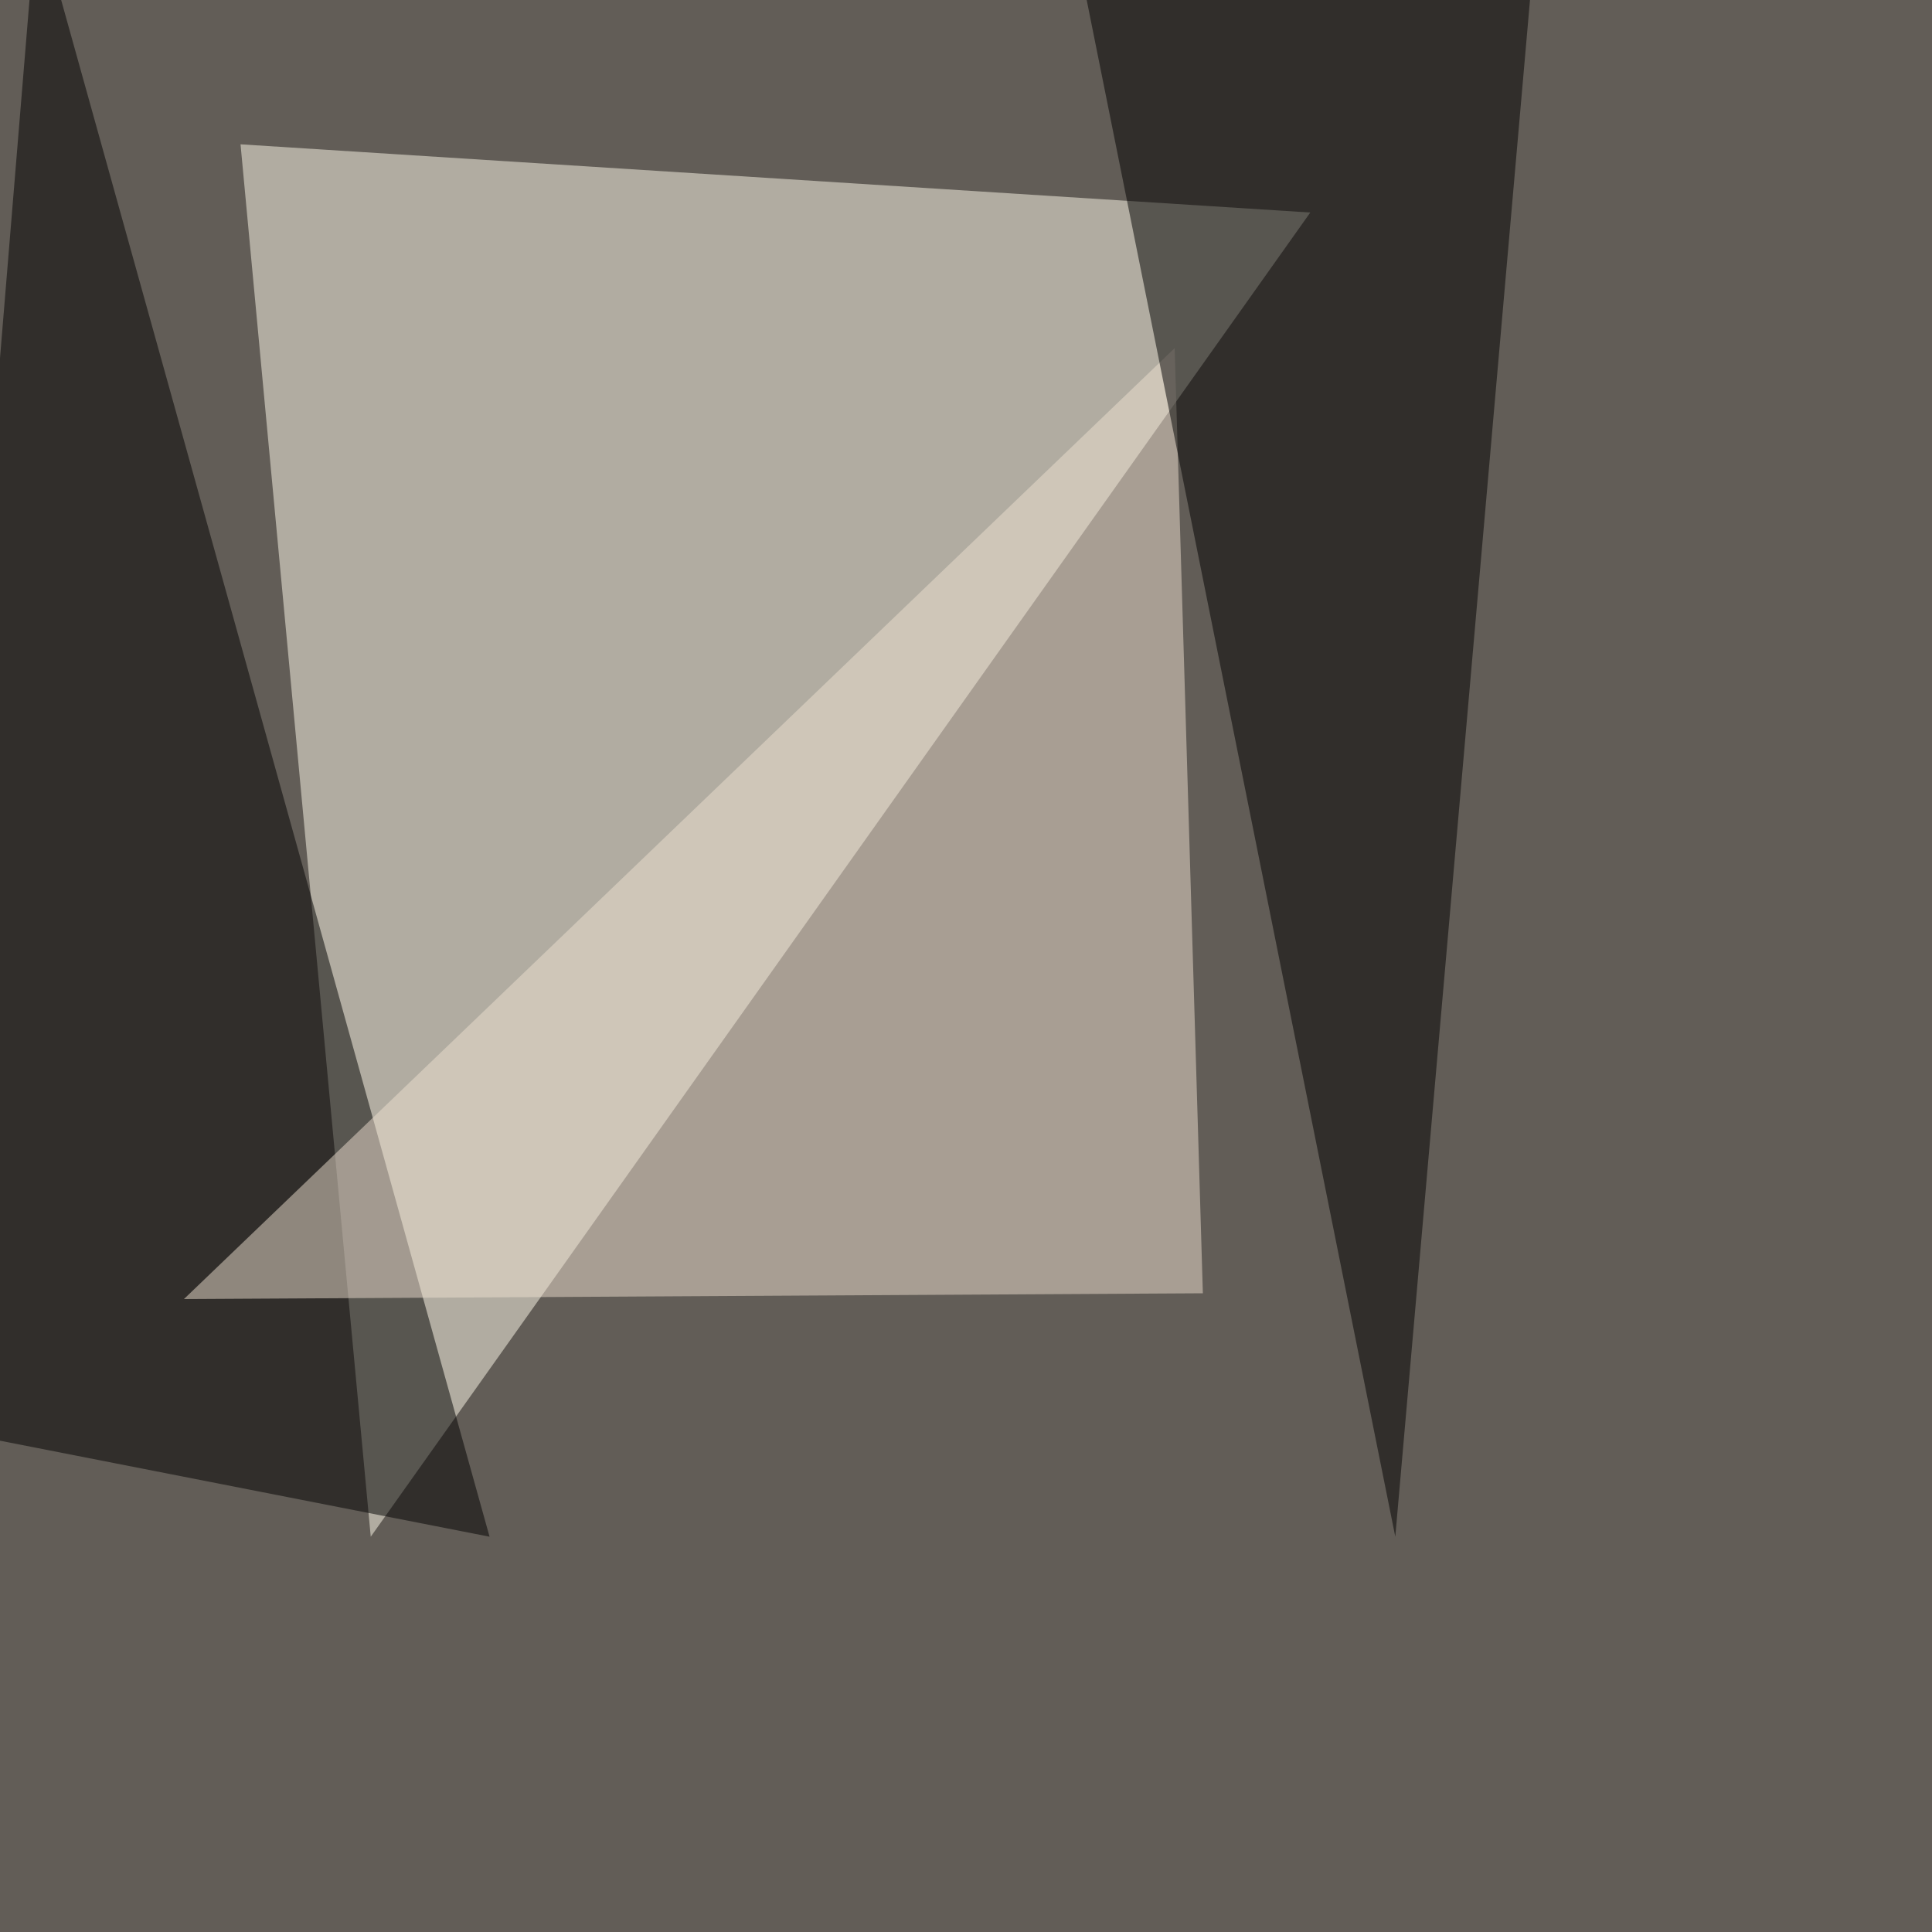
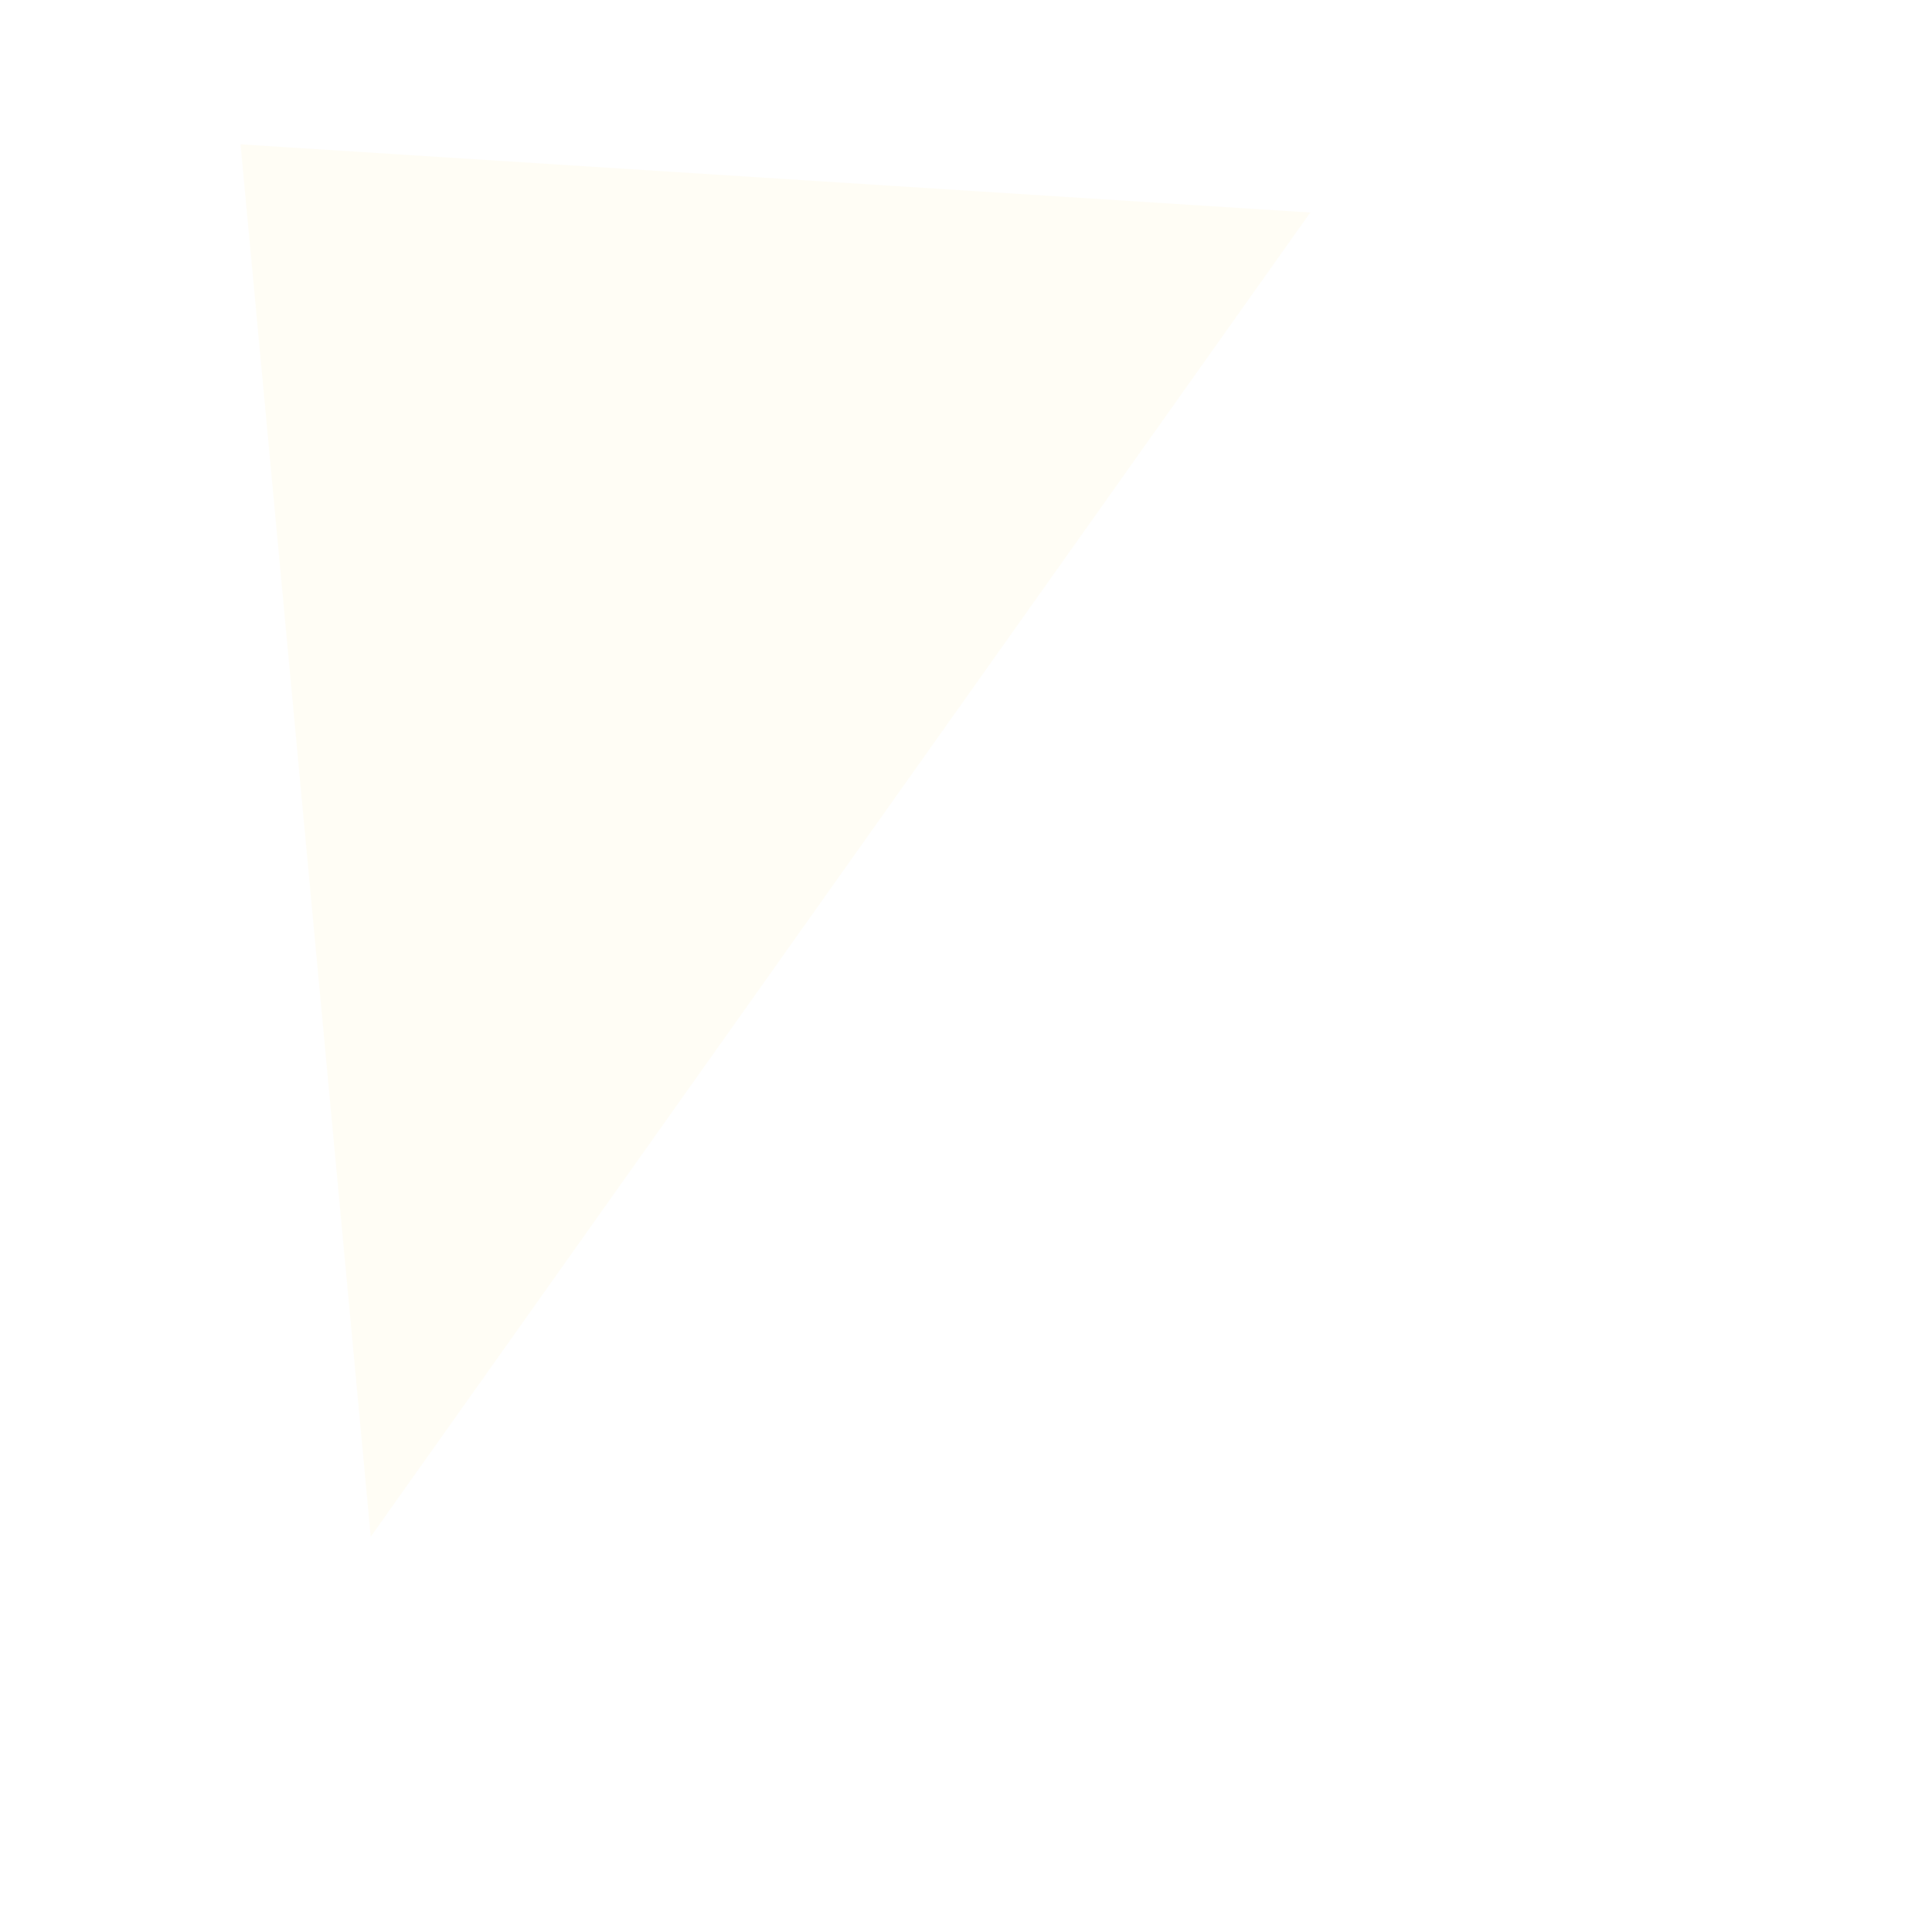
<svg xmlns="http://www.w3.org/2000/svg" width="1000" height="1000">
  <filter id="a">
    <feGaussianBlur stdDeviation="55" />
  </filter>
-   <rect width="100%" height="100%" fill="#625d57" />
  <g filter="url(#a)">
    <g fill-opacity=".5">
      <path fill="#fffded" d="M191.9 795.4L124.5 74.7 678.2 110z" />
-       <path d="M19-45.4l234.4 840.8-298.8-58.6z" />
-       <path fill="#efe0d0" d="M608 180.2l14.6 489.2-527.4 3z" />
-       <path d="M722.2 795.4L561-7.3l234.4-32.3z" />
    </g>
  </g>
</svg>